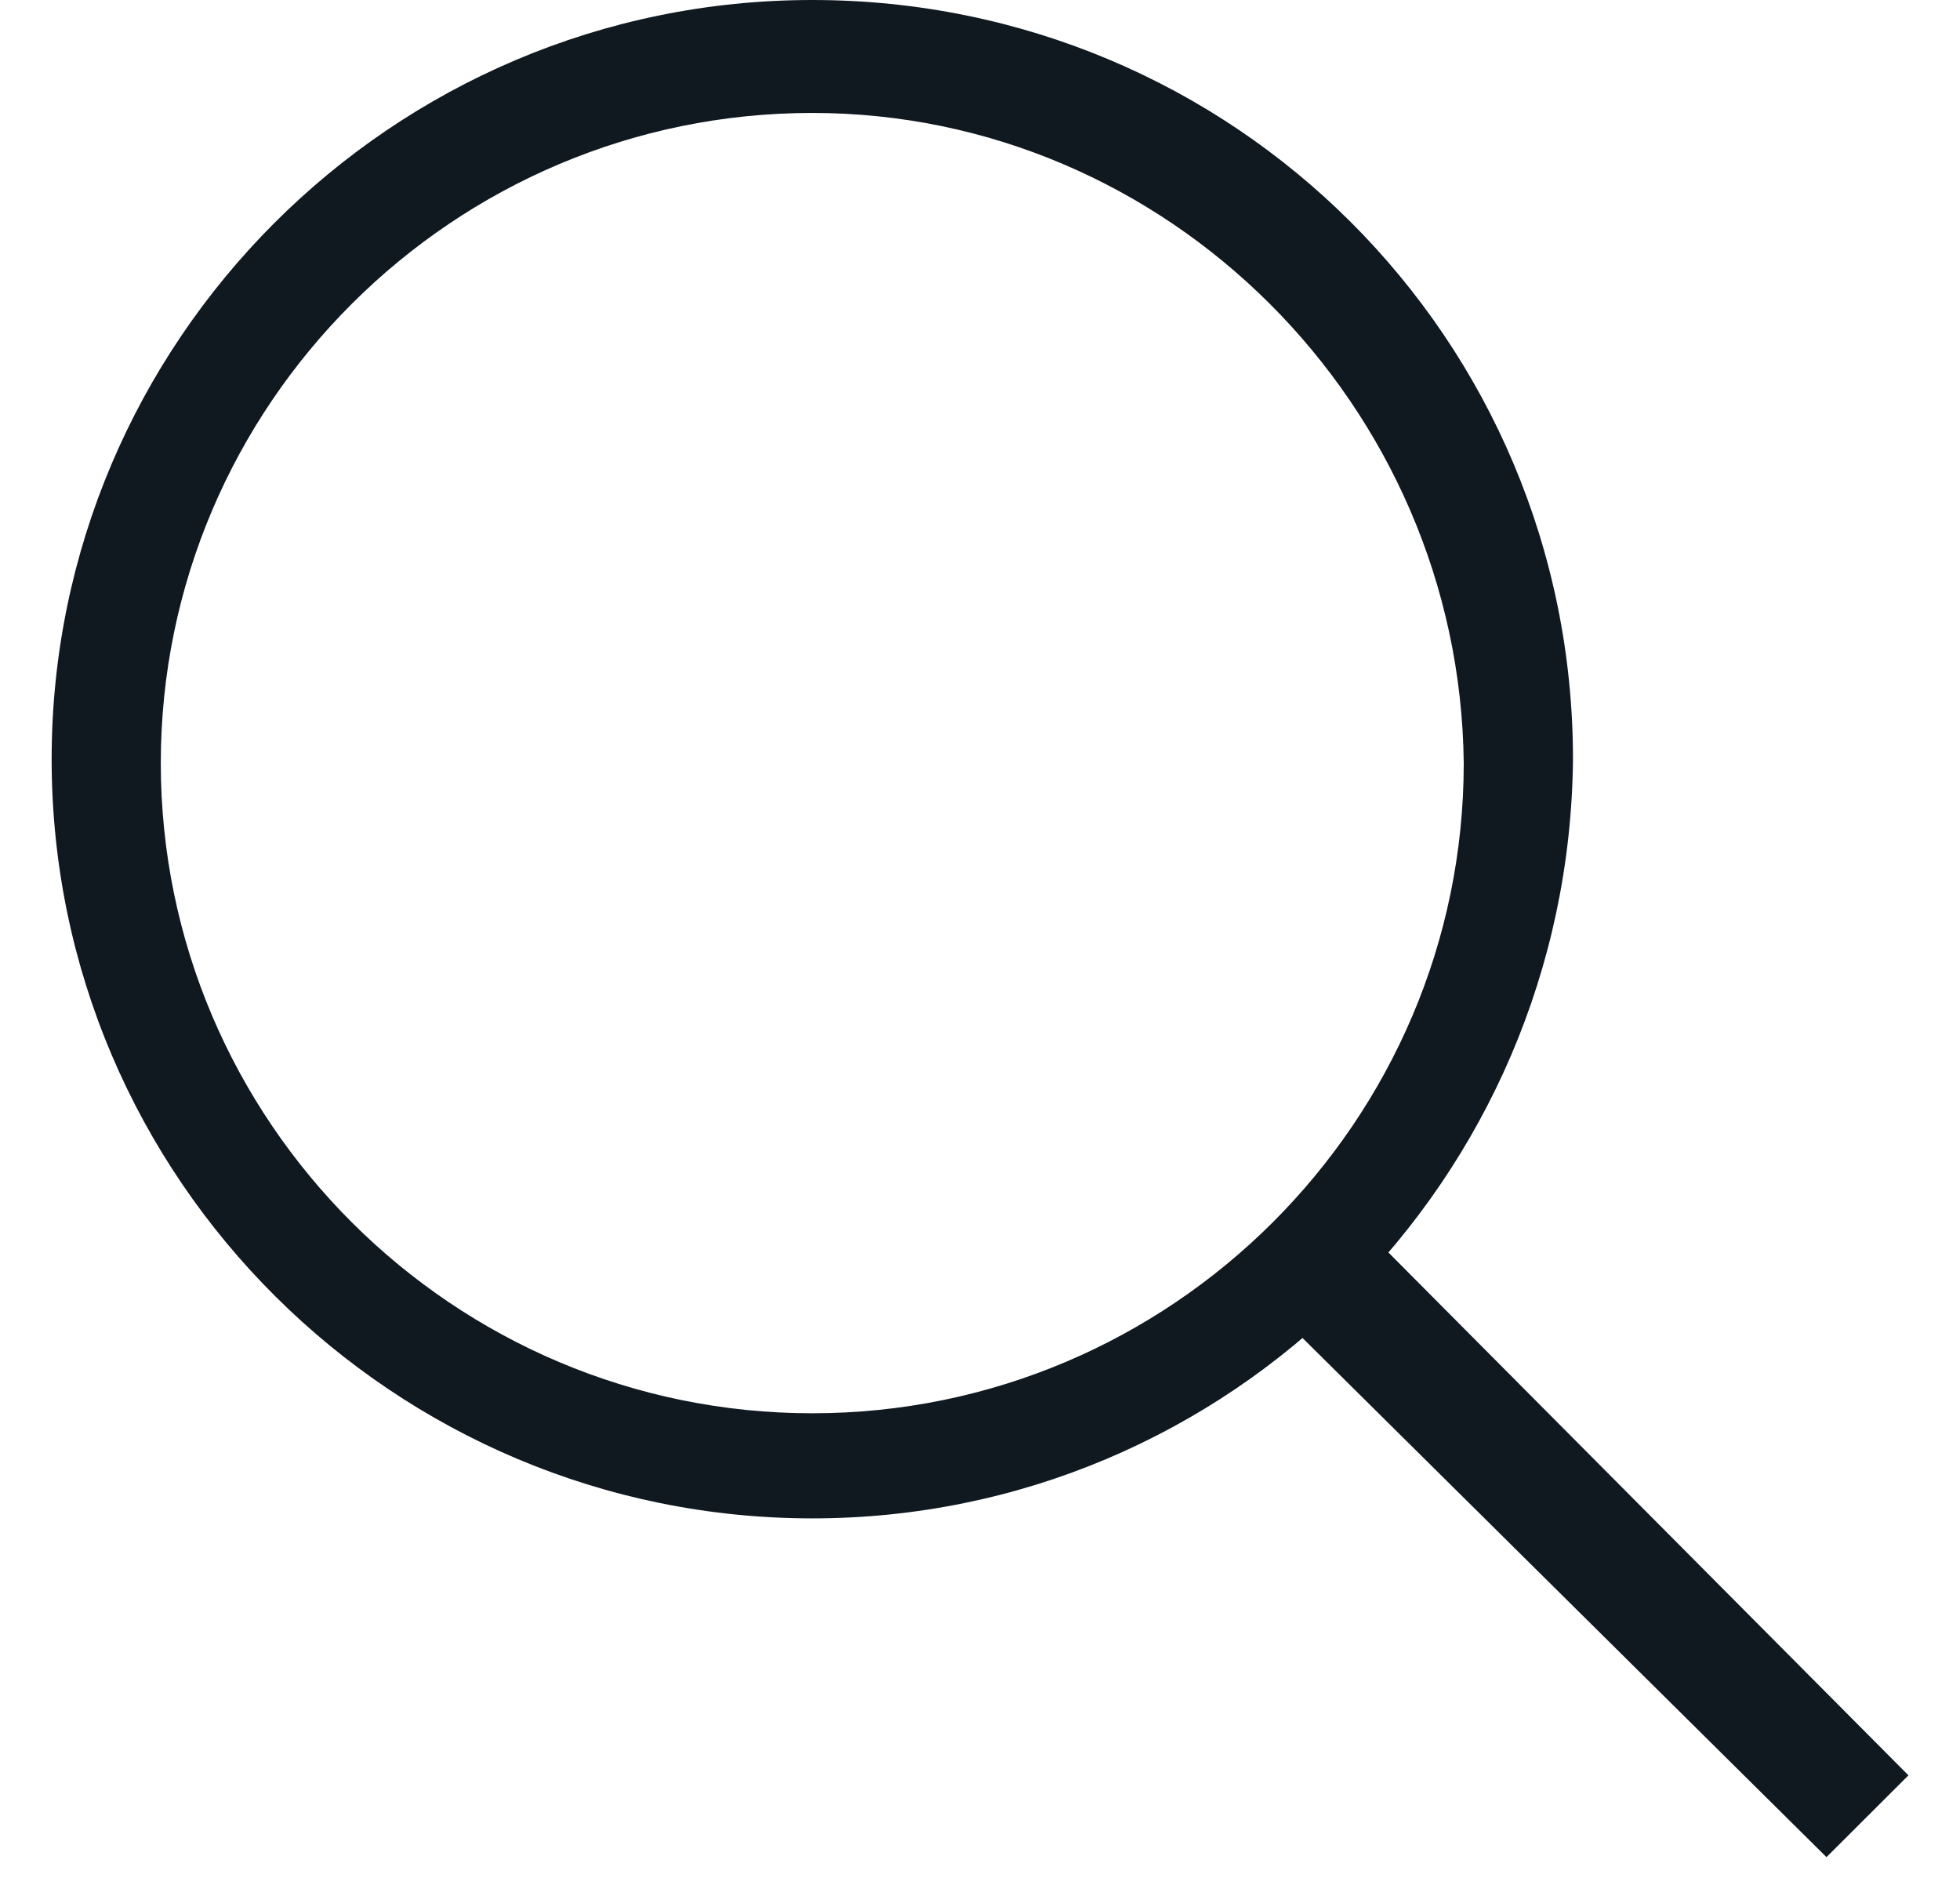
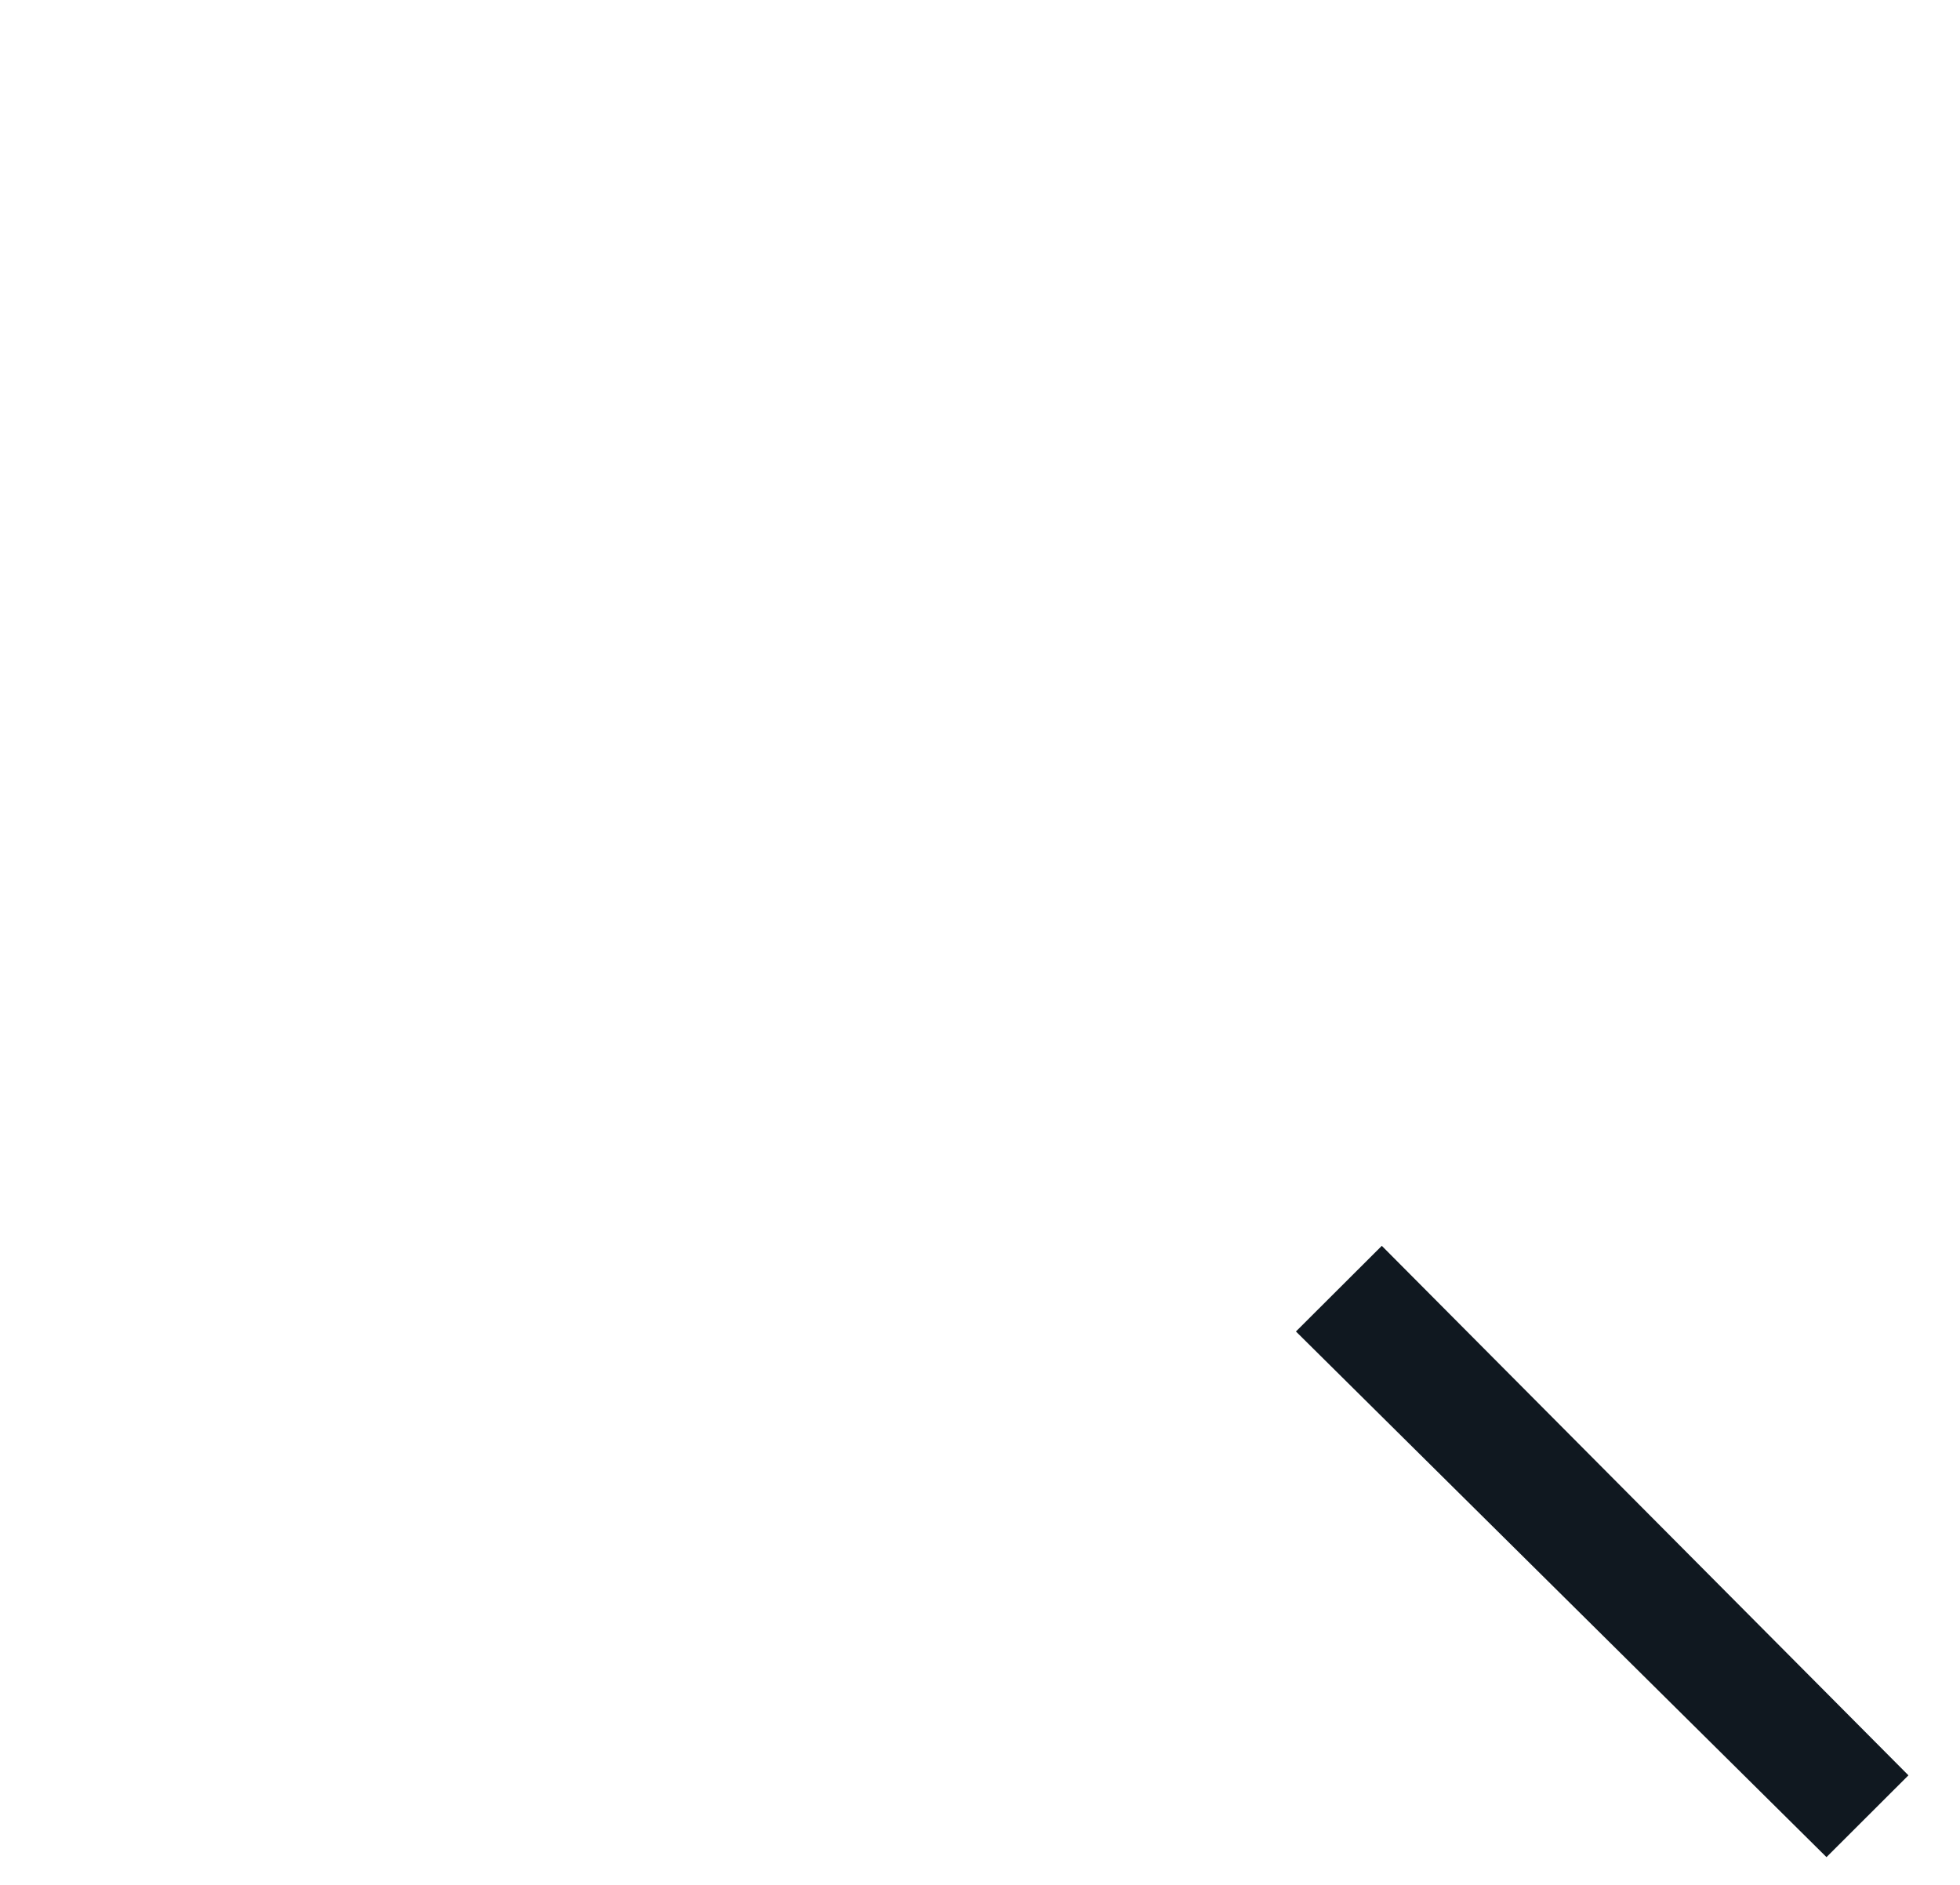
<svg xmlns="http://www.w3.org/2000/svg" width="26" height="25" viewBox="0 0 26 25" fill="none">
-   <path d="M10.775 20.139C5.238 20.139 0.685 15.646 0.685 10.069C0.685 4.544 5.187 0 10.775 0C16.364 0 20.866 4.493 20.866 10.069C20.814 15.646 16.312 20.139 10.775 20.139ZM10.775 1.498C6.015 1.498 2.133 5.37 2.133 10.121C2.133 14.872 6.015 18.745 10.775 18.745C15.536 18.745 19.417 14.872 19.417 10.121C19.365 5.37 15.484 1.498 10.775 1.498Z" fill="#101820" />
-   <path d="M24.229 24.632L17.191 17.66L18.33 16.524L25.316 23.547L24.229 24.632Z" fill="#101820" />
+   <path d="M24.229 24.632L17.191 17.66L18.33 16.524L25.316 23.547L24.229 24.632" fill="#101820" />
</svg>